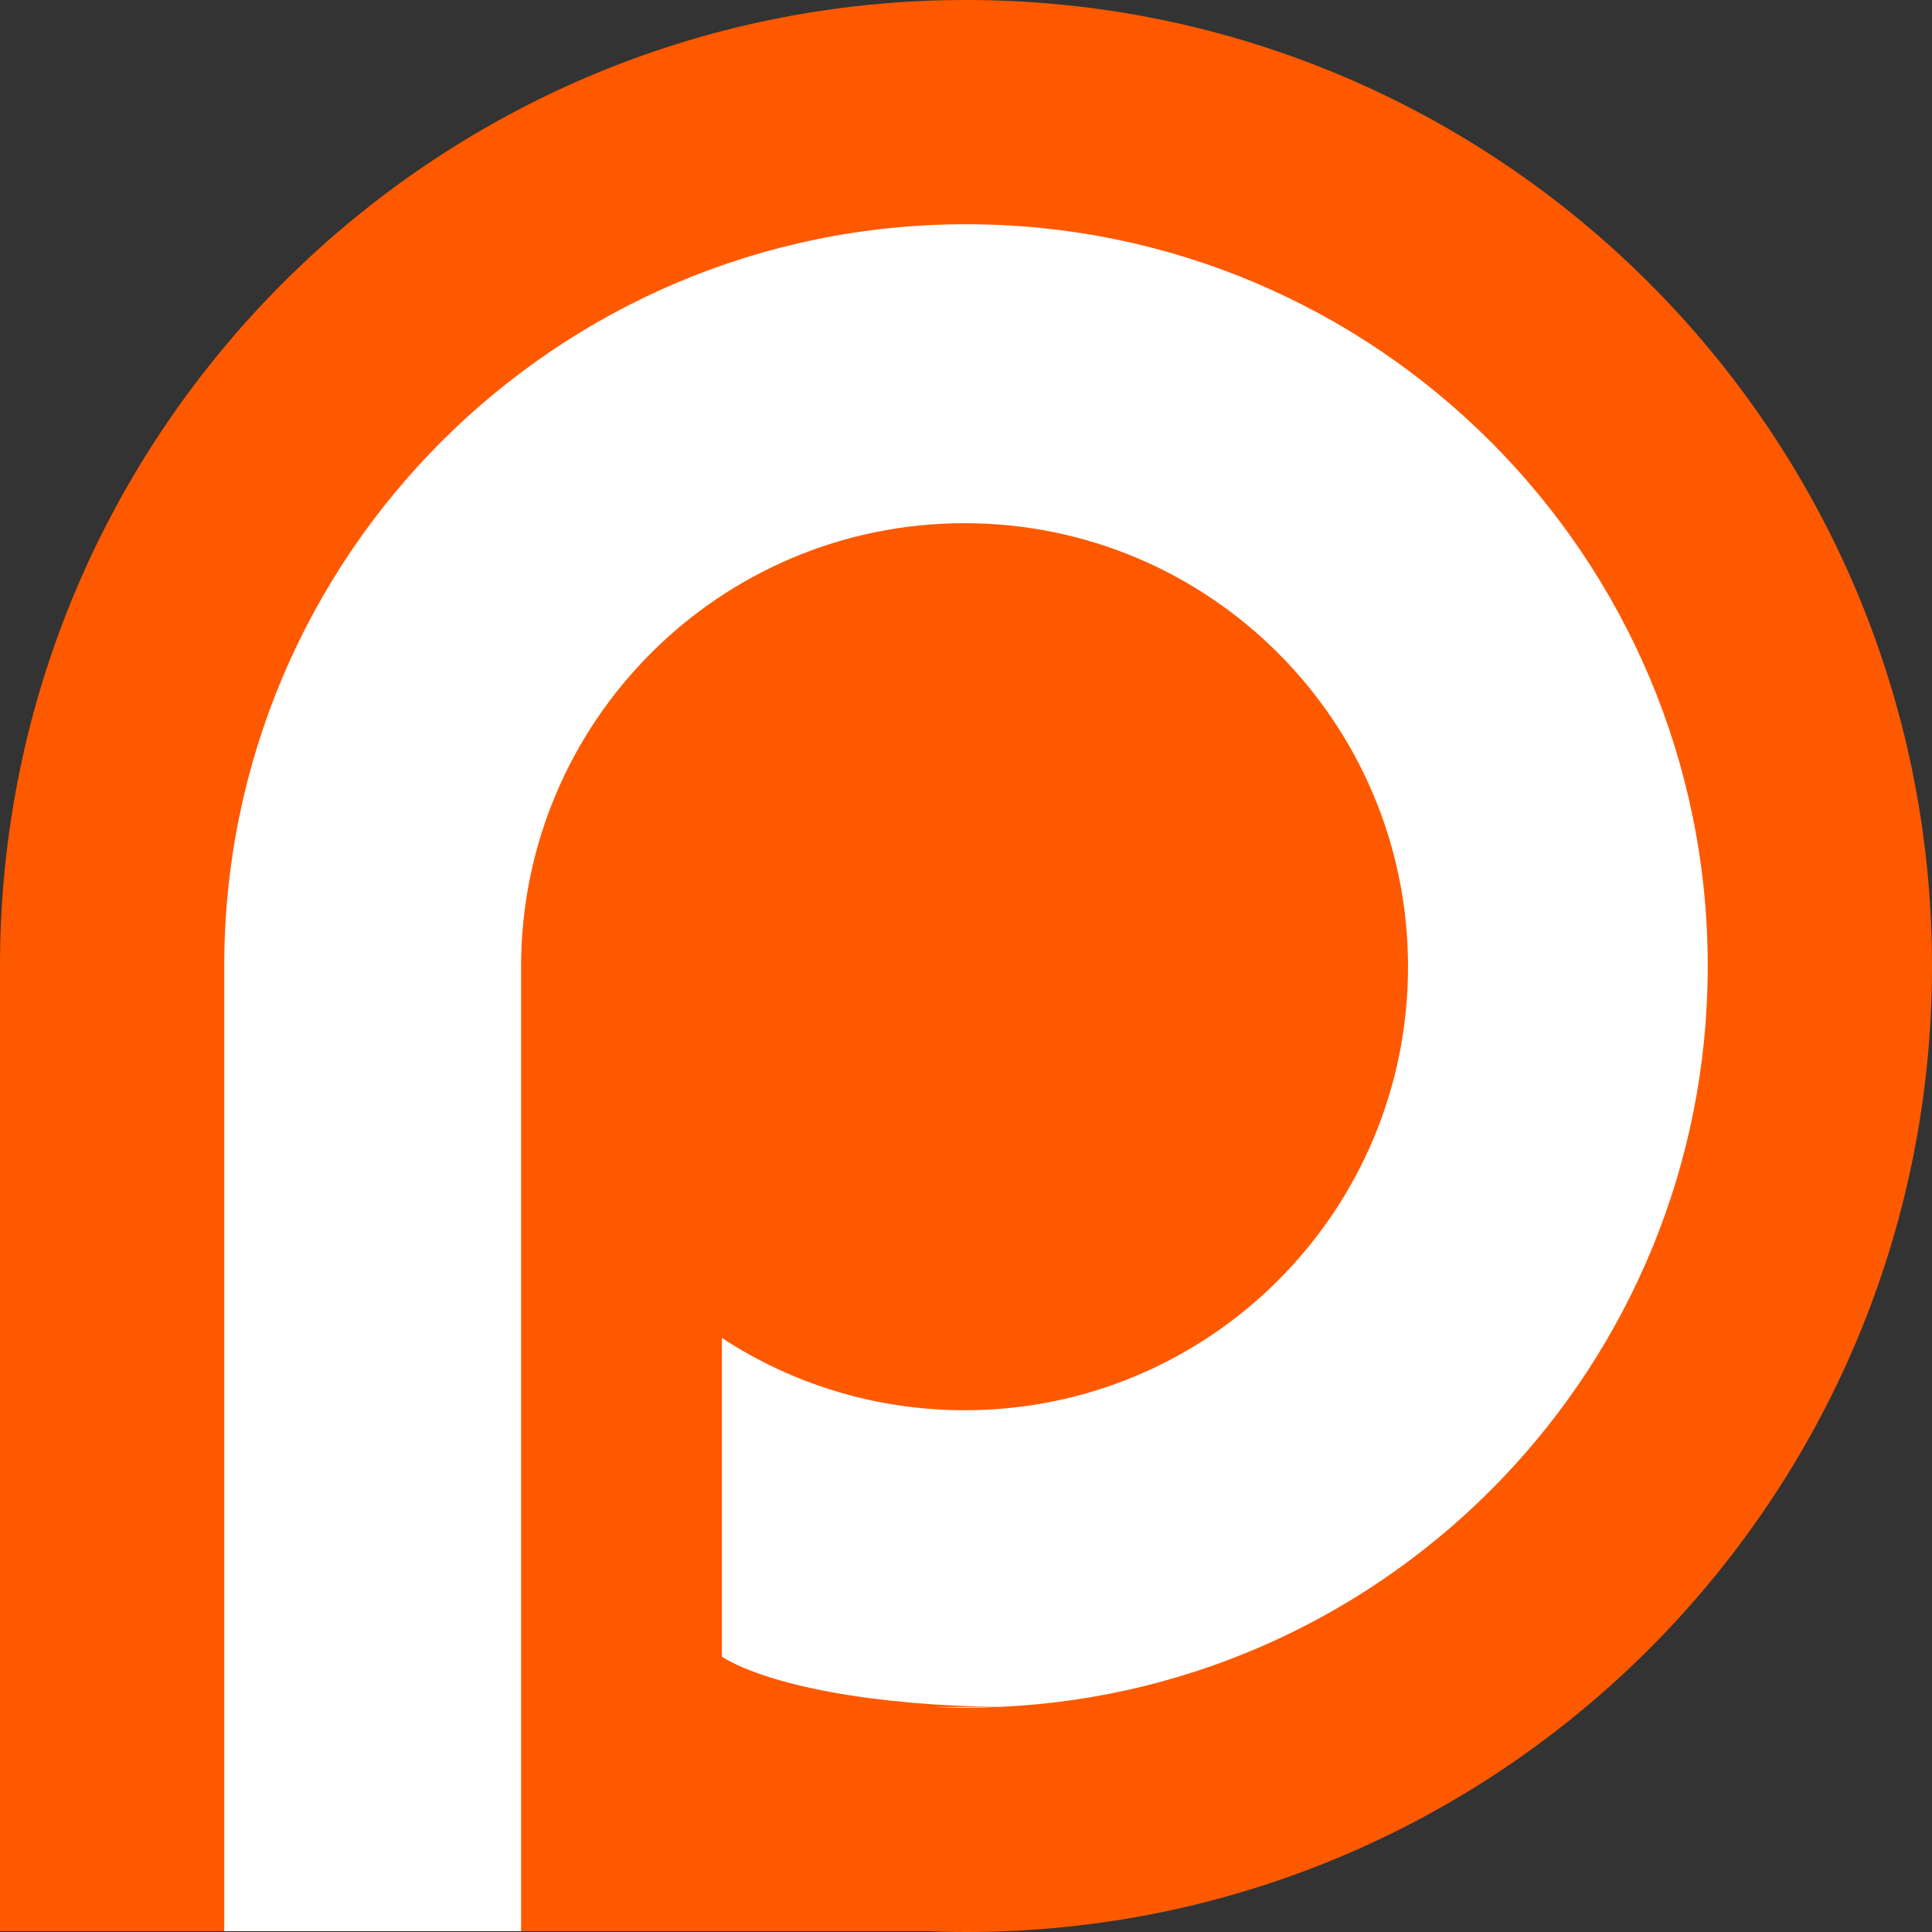
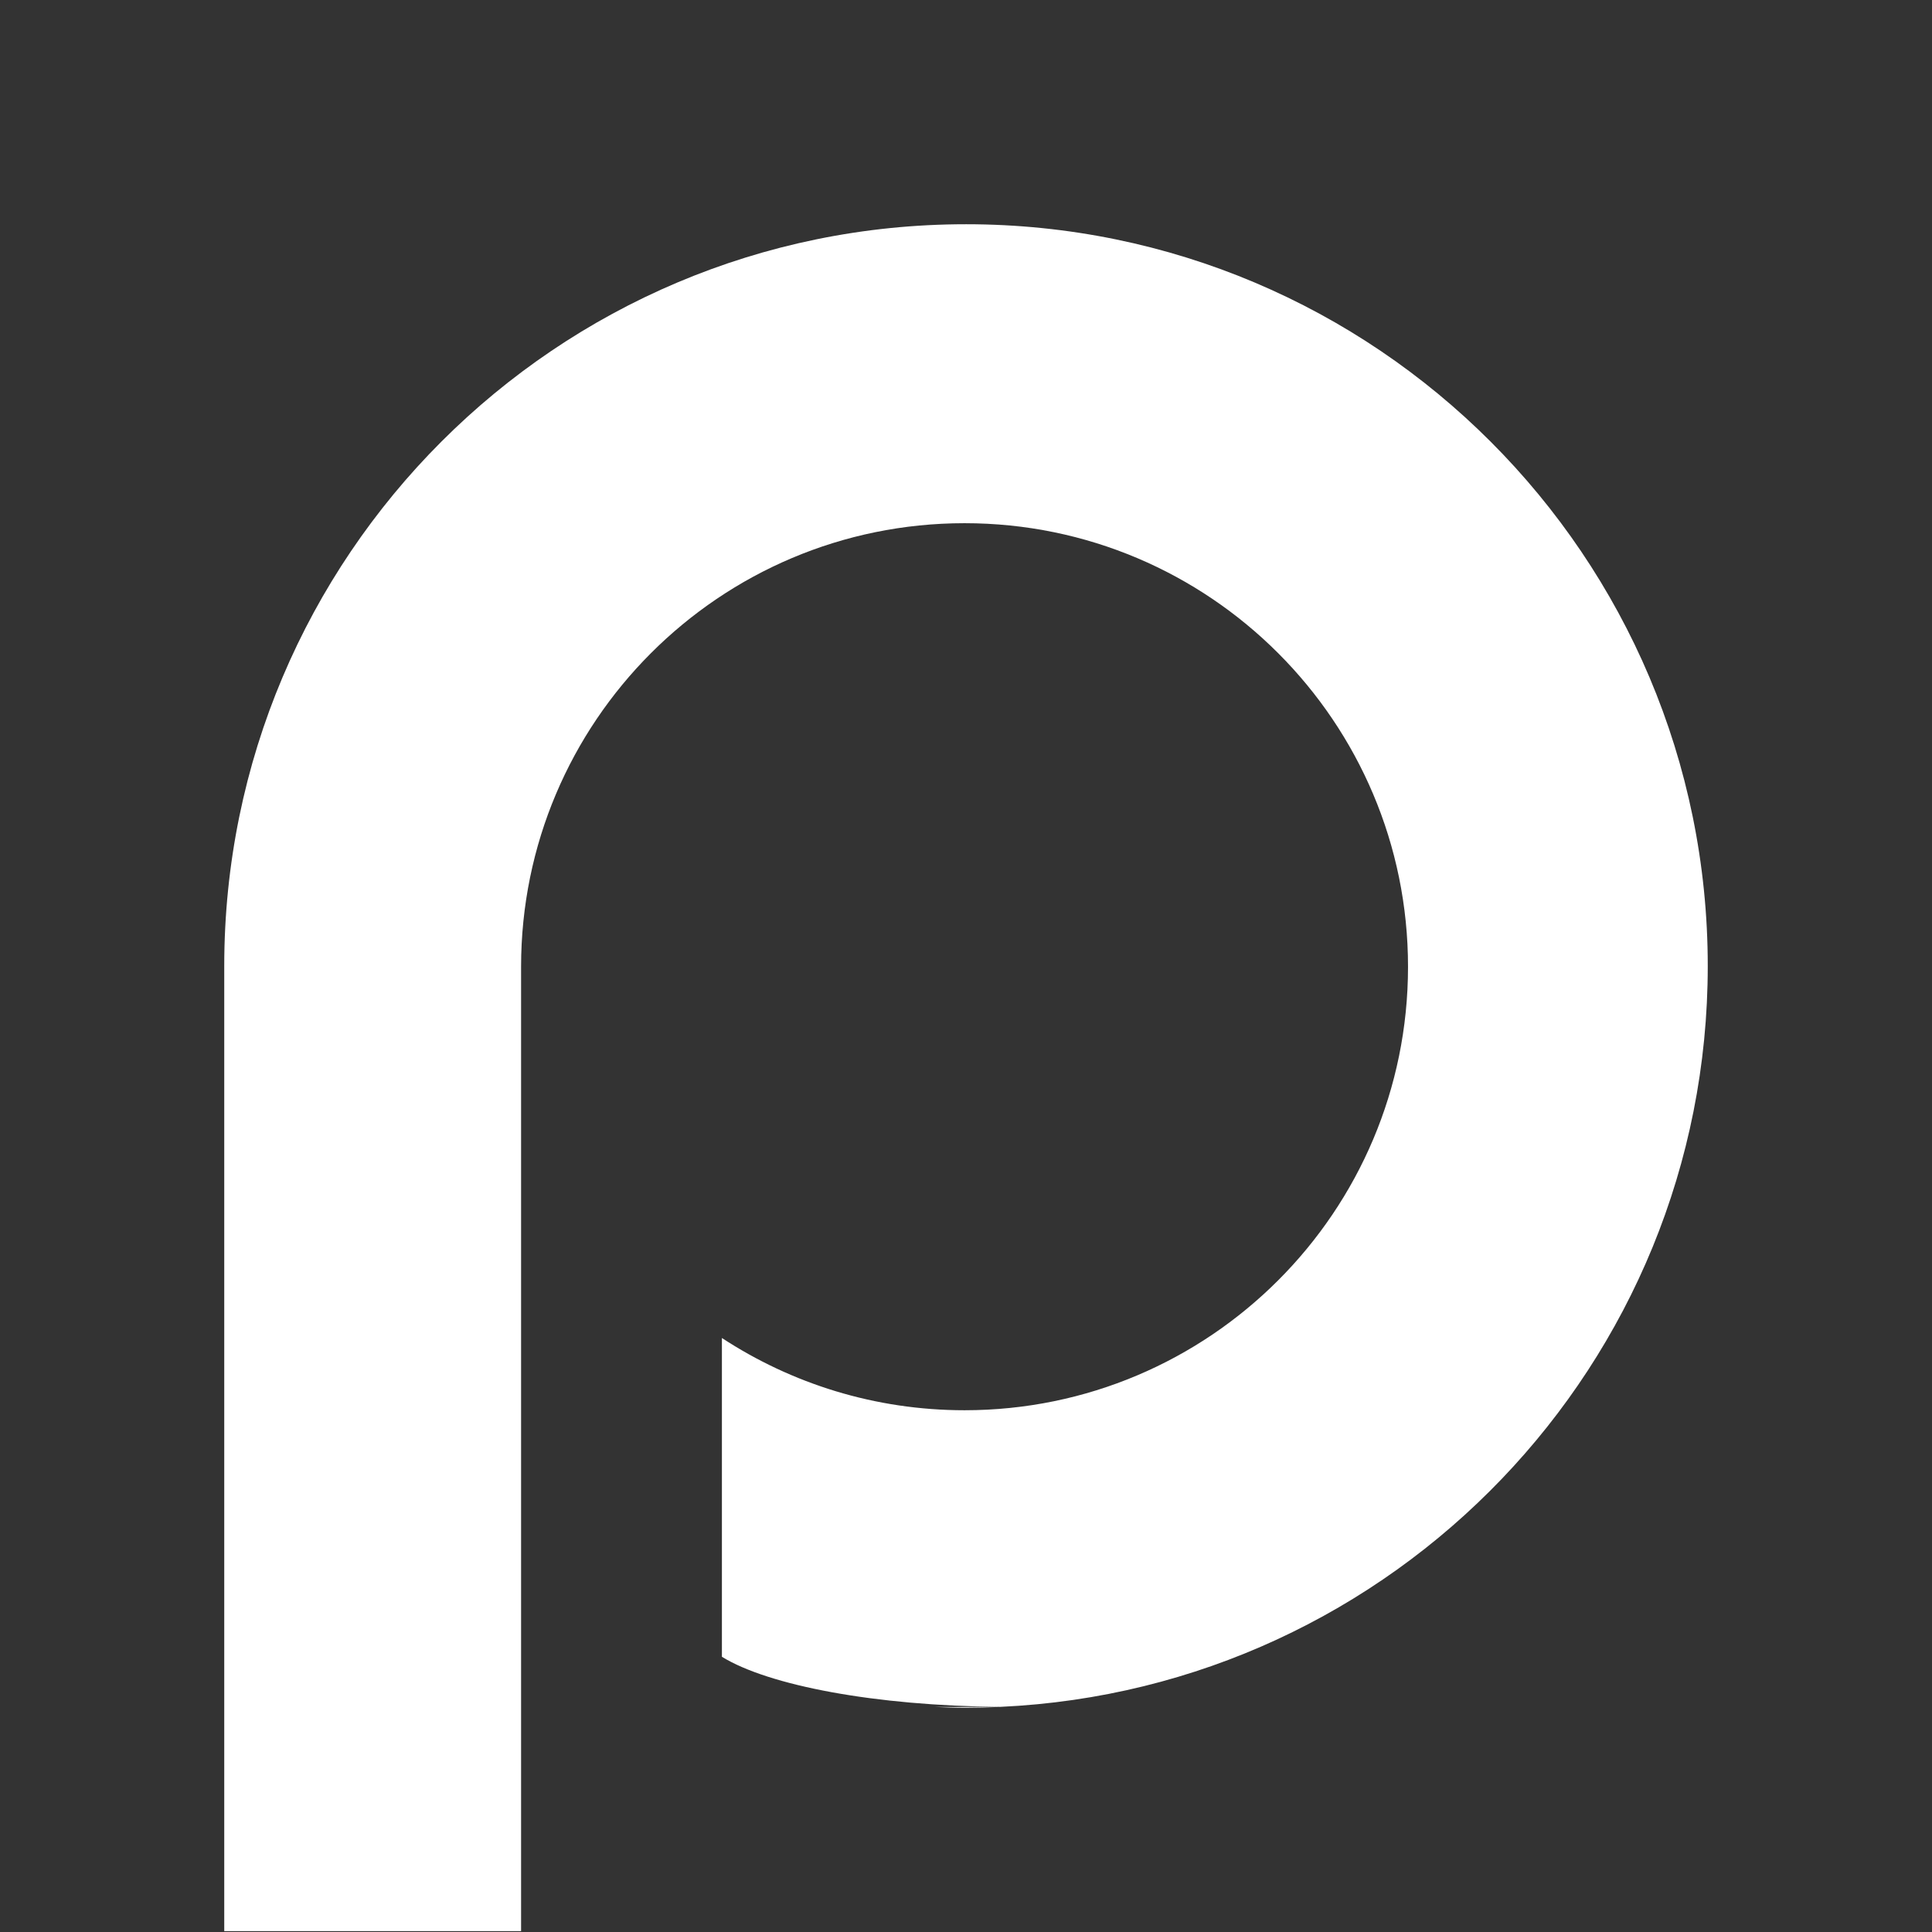
<svg xmlns="http://www.w3.org/2000/svg" xmlns:ns1="http://www.inkscape.org/namespaces/inkscape" xmlns:ns2="http://sodipodi.sourceforge.net/DTD/sodipodi-0.dtd" width="541.438" height="541.437" id="svg3168" version="1.1" ns1:version="0.48.4 r9939" ns2:docname="New document 4">
  <rect width="100%" height="100%" fill="#333333" stroke="none" />
  <defs id="defs3170" />
  <ns2:namedview id="base" pagecolor="#ffffff" bordercolor="#666666" borderopacity="1.0" ns1:pageopacity="0.0" ns1:pageshadow="2" ns1:zoom="0.24748737" ns1:cx="-612.89609" ns1:cy="147.0455" ns1:document-units="px" ns1:current-layer="layer1" showgrid="false" ns1:snap-center="true" ns1:object-nodes="true" fit-margin-top="0" fit-margin-left="0" fit-margin-right="0" fit-margin-bottom="0" ns1:window-width="1920" ns1:window-height="1018" ns1:window-x="-8" ns1:window-y="-8" ns1:window-maximized="1" />
  <g ns1:label="Layer 1" ns1:groupmode="layer" id="layer1" transform="translate(-78.586,-210.444)">
-     <path ns1:connector-curvature="0" id="path3204" d="m 349.305,210.444 c -149.515,0 -270.719,121.203 -270.719,270.719 l 0,270.469 259.375,0 c 3.761,0.155 7.545,0.25 11.344,0.25 149.516,0 270.719,-121.203 270.719,-270.719 0,-149.516 -121.203,-270.719 -270.719,-270.719 z" style="fill:#ff5900;fill-opacity:1;stroke:none" />
    <path style="fill:#ffffff;fill-opacity:1;stroke:none" d="m 349.305,273.287 c -114.8,0 -207.875,93.075 -207.875,207.875 l 0,123.906 0,83.75 0,62.812 83.188,0 0,-270.25 c 0,-68.641 55.64,-124.312 124.281,-124.312 68.641,0 124.281,55.671 124.281,124.312 0,68.641 -55.64,124.281 -124.281,124.281 -25.096,0 -48.463,-7.458 -68,-20.25 l 0,89.344 c 13.09,8.055 42.977,13.744 78.031,14.031 110.329,-5.034 198.25,-96.054 198.25,-207.625 0,-114.8 -93.075,-207.875 -207.875,-207.875 z m -8.719,415.531 c 2.888,0.119 5.802,0.219 8.719,0.219 3.07,0 6.118,-0.087 9.156,-0.219 l -17.875,0 z" id="path3192" ns1:connector-curvature="0" />
  </g>
</svg>